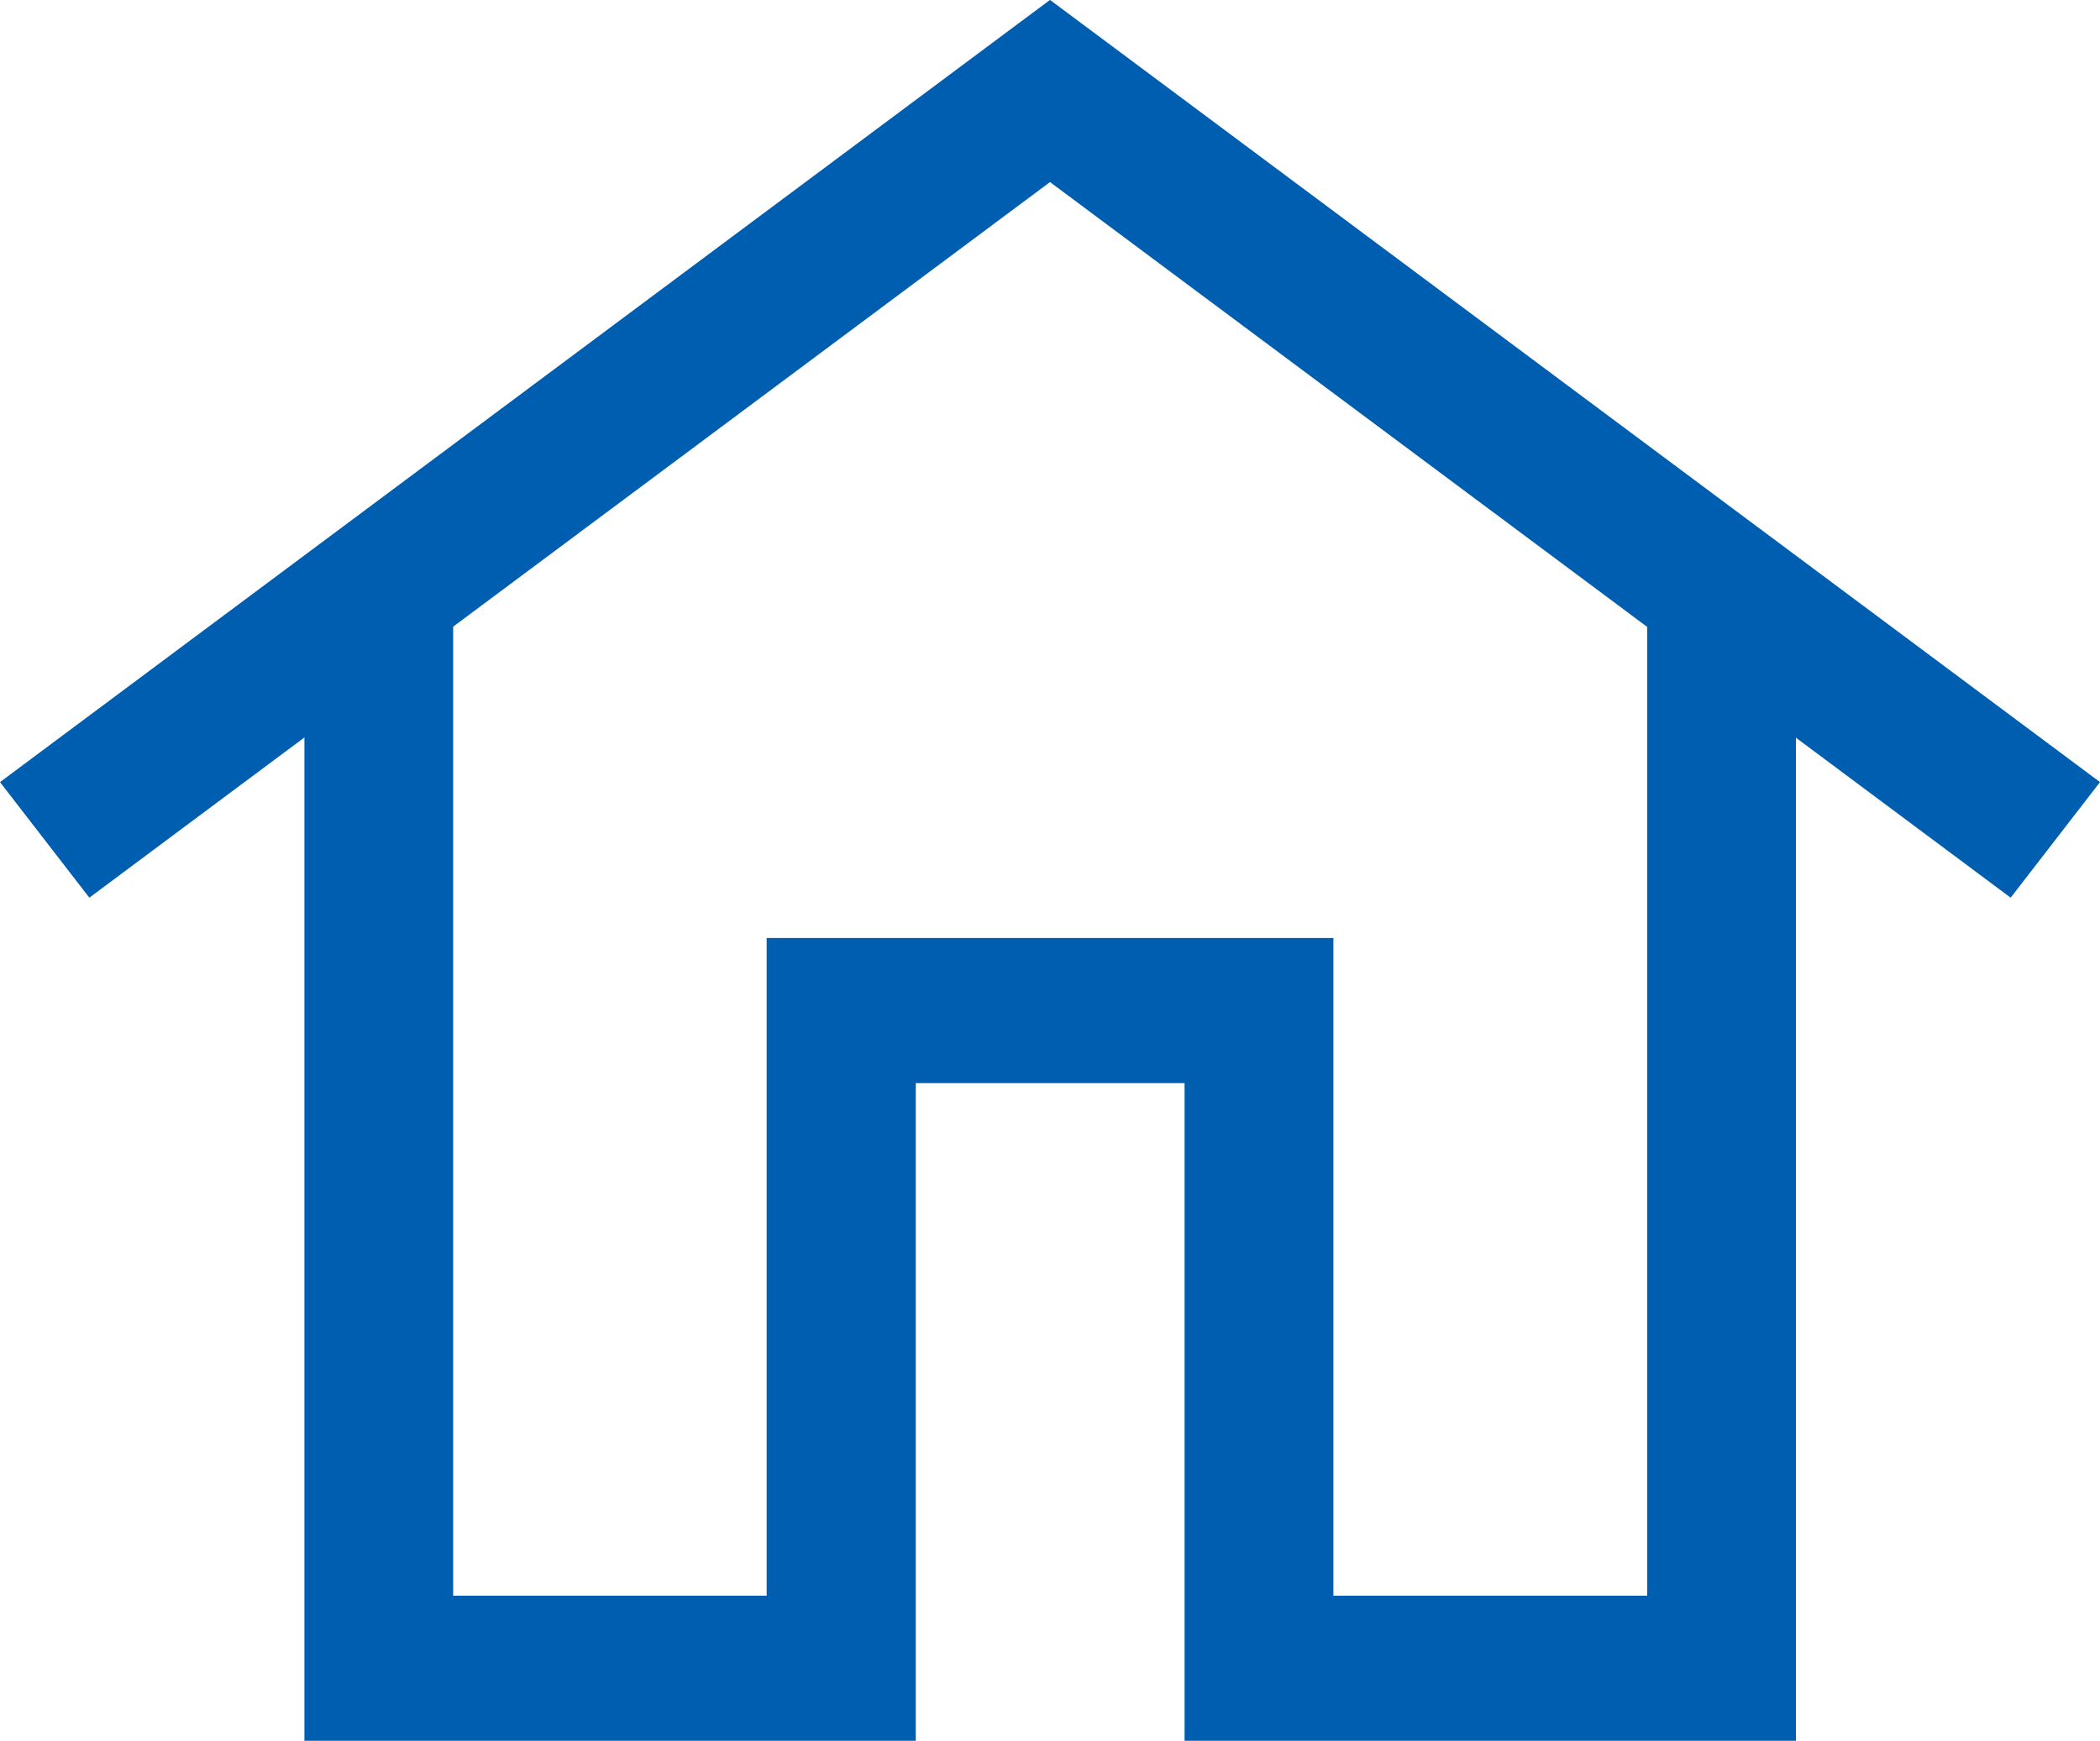
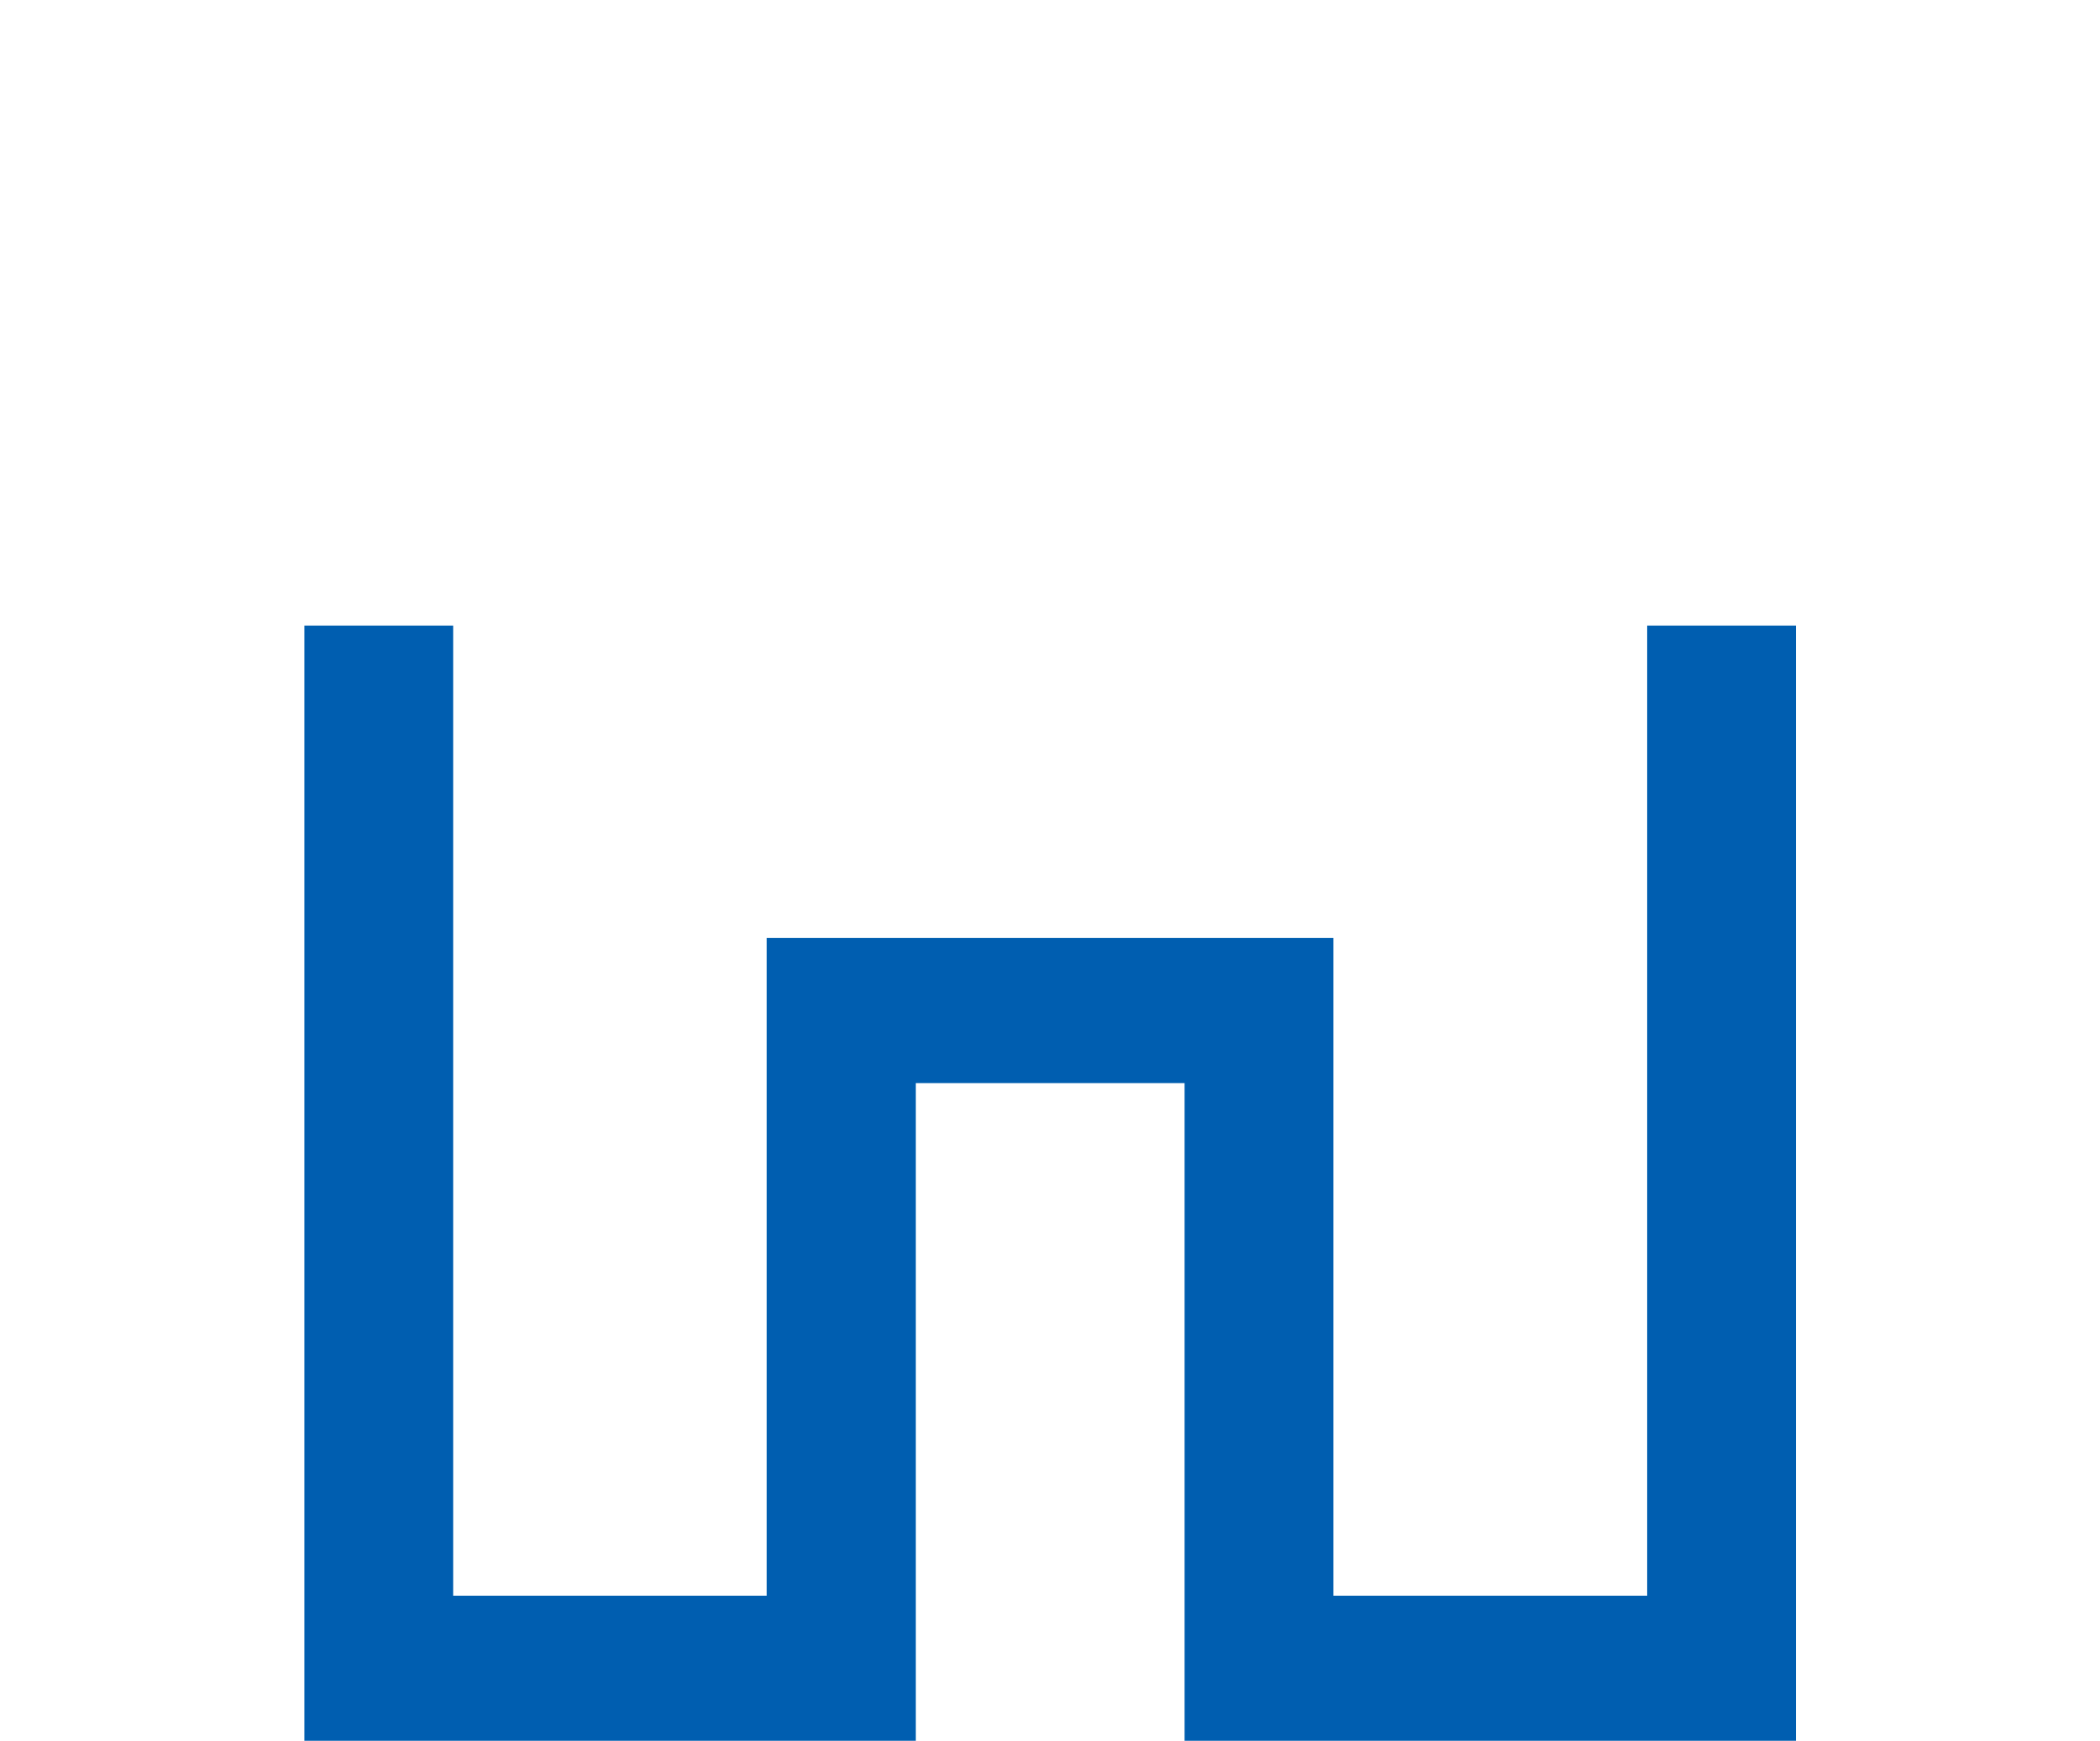
<svg xmlns="http://www.w3.org/2000/svg" width="24" height="19.898" viewBox="0 0 24 19.898">
  <g transform="translate(0.605 1.255)">
-     <path d="M135.817,152.385l-10.979-8.18-10.979,8.18-1.021-1.321,12-8.941,12,8.941Z" transform="translate(-113.443 -143.379)" fill="#005eb0" />
    <path d="M148.6,203.717h-6.987V196.2h-3.072v7.518h-6.987V190.97h1.7v11.089h3.583v-7.518h6.477v7.518H146.9V190.97h1.7Z" transform="translate(-128.68 -185.074)" fill="#005eb0" />
  </g>
</svg>